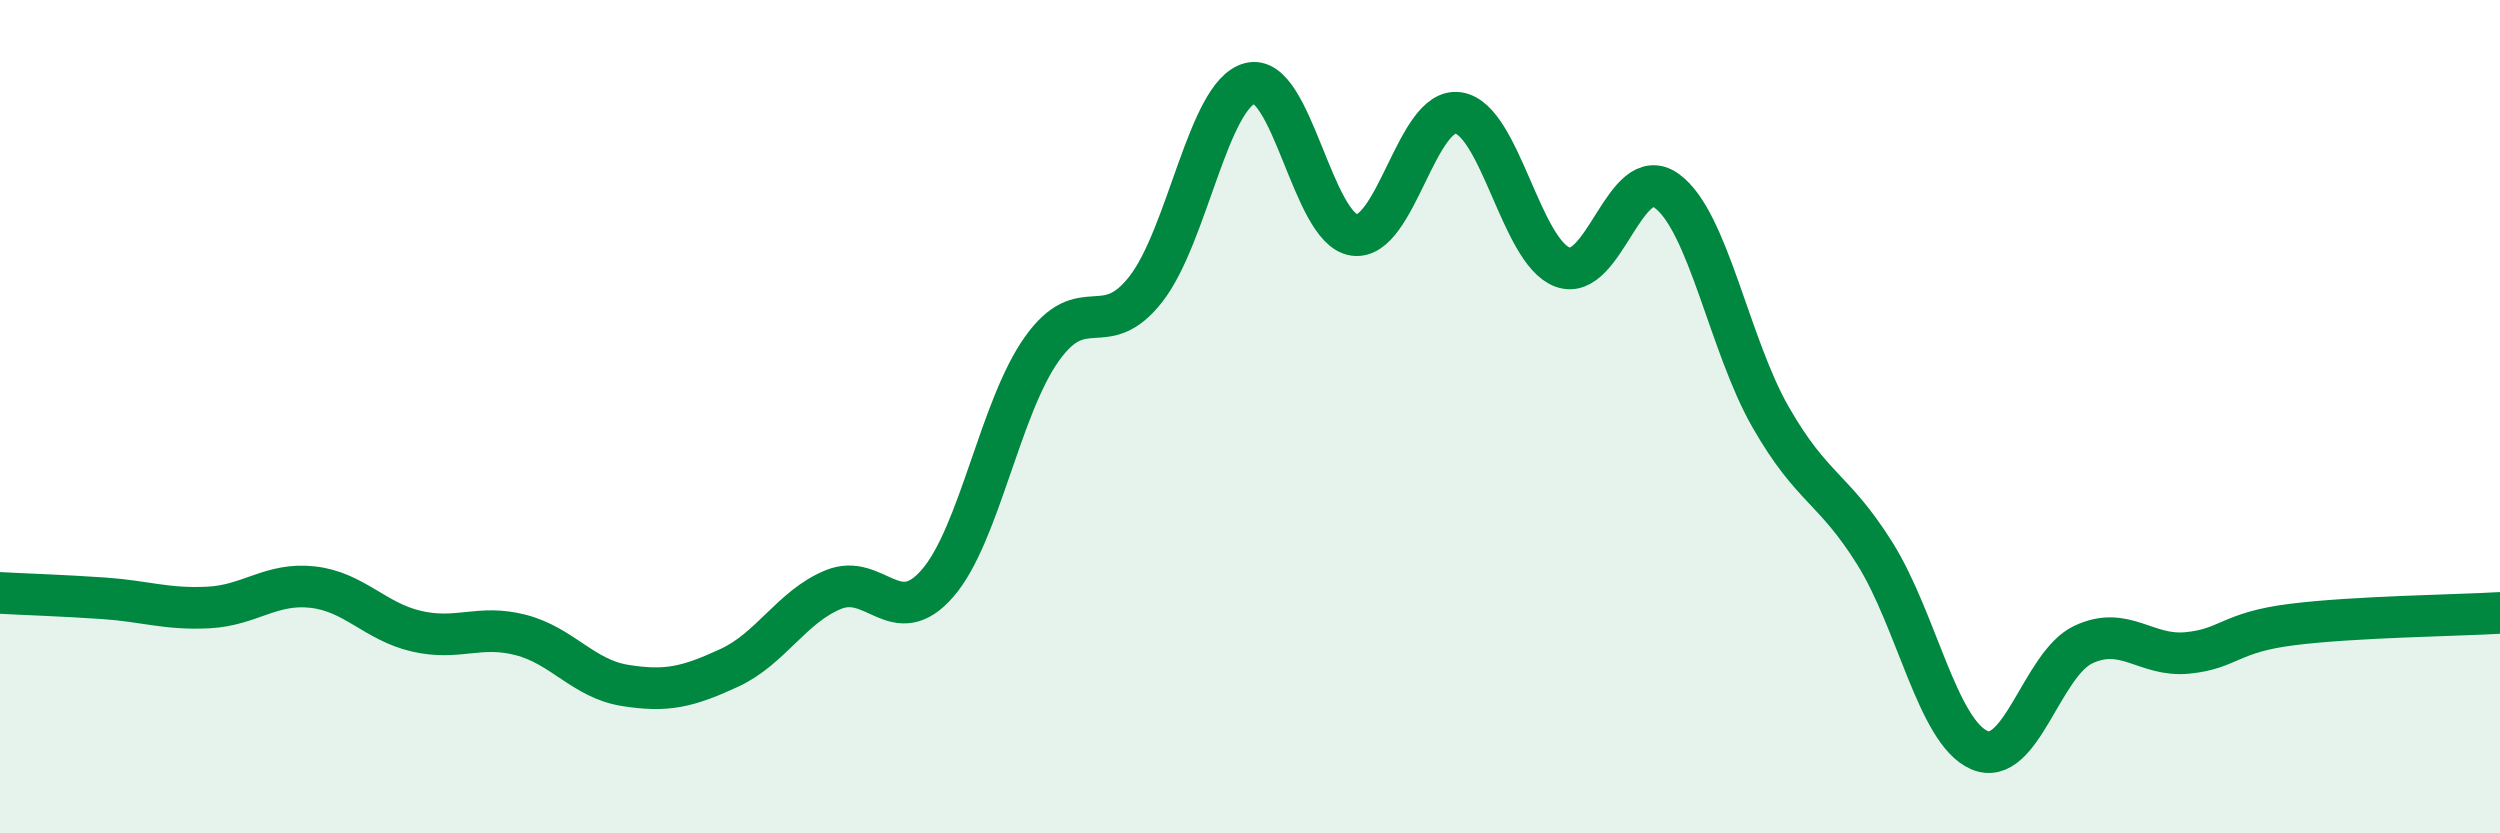
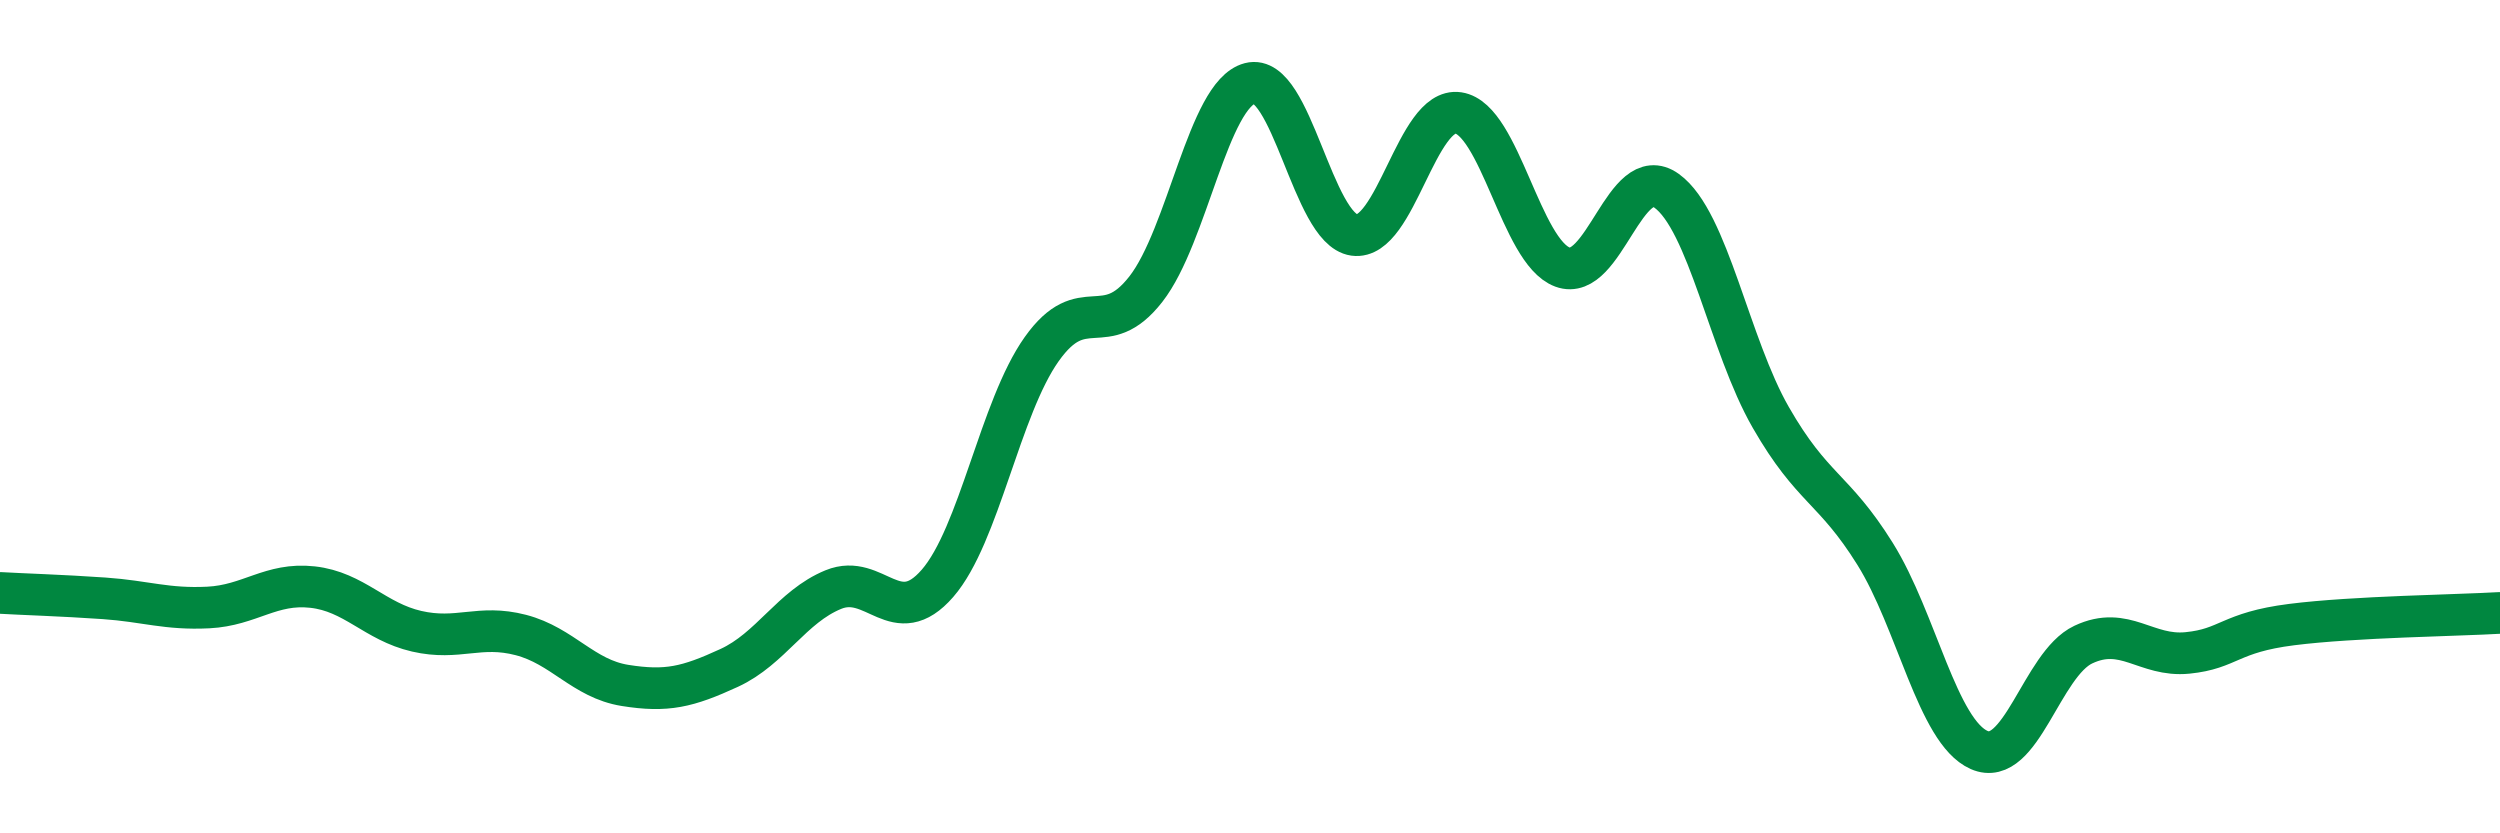
<svg xmlns="http://www.w3.org/2000/svg" width="60" height="20" viewBox="0 0 60 20">
-   <path d="M 0,14.23 C 0.5,14.26 1.5,14.29 2.5,14.36 C 3.5,14.43 4,14.63 5,14.58 C 6,14.53 6.5,13.98 7.5,14.09 C 8.5,14.2 9,14.92 10,15.15 C 11,15.38 11.5,14.98 12.5,15.24 C 13.5,15.5 14,16.29 15,16.45 C 16,16.61 16.5,16.49 17.5,16.03 C 18.5,15.57 19,14.56 20,14.15 C 21,13.74 21.5,15.15 22.5,14 C 23.5,12.85 24,9.79 25,8.38 C 26,6.97 26.5,8.22 27.5,6.94 C 28.5,5.66 29,2.26 30,2 C 31,1.74 31.5,5.5 32.5,5.64 C 33.5,5.78 34,2.56 35,2.71 C 36,2.86 36.5,6.04 37.5,6.41 C 38.5,6.78 39,3.86 40,4.58 C 41,5.3 41.5,8.28 42.5,10.02 C 43.5,11.76 44,11.69 45,13.29 C 46,14.89 46.5,17.56 47.5,18 C 48.5,18.44 49,15.94 50,15.47 C 51,15 51.5,15.77 52.5,15.67 C 53.5,15.57 53.5,15.18 55,14.99 C 56.5,14.8 59,14.77 60,14.71L60 20L0 20Z" fill="#008740" opacity="0.1" stroke-linecap="round" stroke-linejoin="round" />
  <path d="M 0,14.23 C 0.5,14.26 1.5,14.29 2.5,14.36 C 3.5,14.43 4,14.63 5,14.58 C 6,14.53 6.5,13.98 7.5,14.09 C 8.5,14.2 9,14.92 10,15.15 C 11,15.38 11.5,14.98 12.5,15.24 C 13.5,15.5 14,16.29 15,16.45 C 16,16.61 16.5,16.49 17.5,16.03 C 18.5,15.57 19,14.56 20,14.15 C 21,13.74 21.5,15.15 22.5,14 C 23.5,12.85 24,9.79 25,8.38 C 26,6.97 26.5,8.22 27.5,6.94 C 28.5,5.66 29,2.26 30,2 C 31,1.74 31.5,5.5 32.5,5.64 C 33.5,5.78 34,2.56 35,2.71 C 36,2.86 36.5,6.04 37.5,6.41 C 38.5,6.78 39,3.86 40,4.58 C 41,5.3 41.5,8.28 42.5,10.02 C 43.5,11.76 44,11.69 45,13.29 C 46,14.89 46.5,17.56 47.5,18 C 48.5,18.44 49,15.94 50,15.47 C 51,15 51.5,15.77 52.5,15.67 C 53.5,15.57 53.5,15.18 55,14.99 C 56.5,14.8 59,14.77 60,14.71" stroke="#008740" stroke-width="1" fill="none" stroke-linecap="round" stroke-linejoin="round" />
</svg>